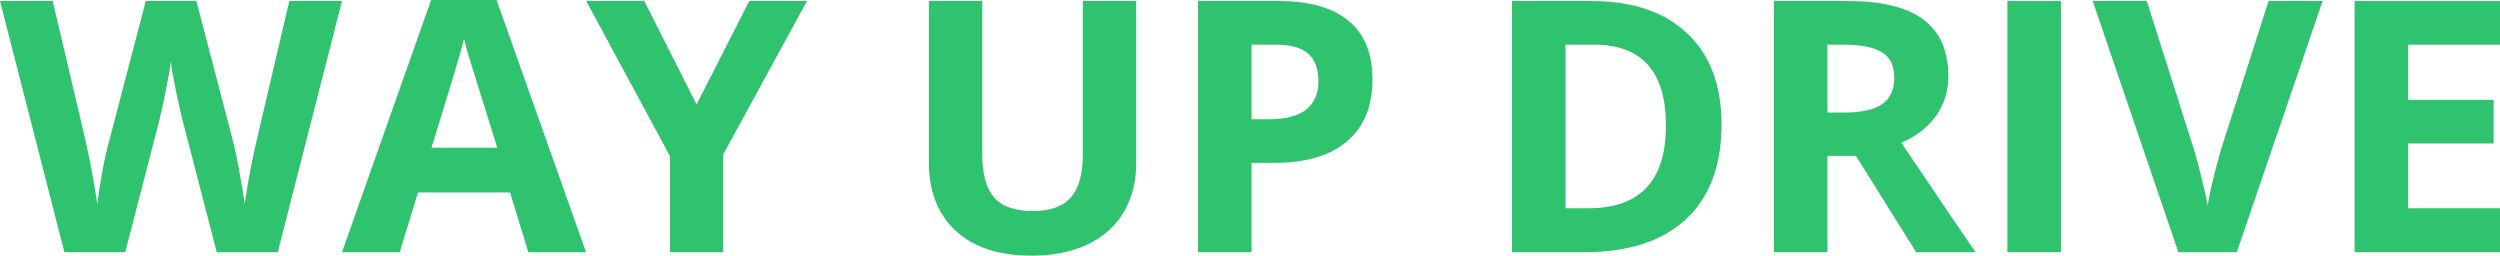
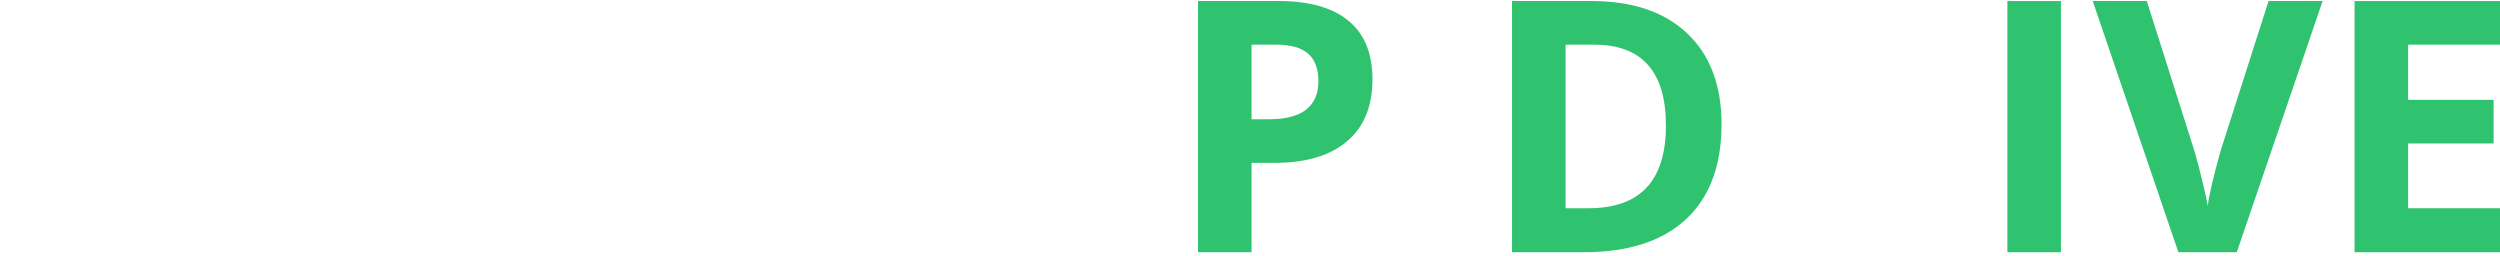
<svg xmlns="http://www.w3.org/2000/svg" width="410" height="42" viewBox="0 0 410 42" fill="none">
-   <path d="M45.549 41.365H35.55L29.941 19.724C29.734 18.954 29.375 17.367 28.865 14.962C28.374 12.539 28.091 10.914 28.015 10.088C27.902 11.102 27.619 12.736 27.165 14.991C26.712 17.226 26.363 18.823 26.117 19.781L20.537 41.365H10.566L0 0.169H8.64L13.937 22.655C14.862 26.806 15.533 30.404 15.948 33.447C16.061 32.376 16.316 30.723 16.713 28.488C17.128 26.233 17.515 24.486 17.874 23.247L23.908 0.169H32.208L38.241 23.247C38.505 24.28 38.836 25.858 39.233 27.98C39.629 30.103 39.931 31.925 40.139 33.447C40.328 31.982 40.63 30.159 41.045 27.98C41.461 25.782 41.839 24.007 42.178 22.655L47.447 0.169H56.087L45.549 41.365Z" fill="#30C36F" />
-   <path d="M86.651 41.365L83.649 31.559H68.551L65.548 41.365H56.087L70.704 0H81.439L96.112 41.365H86.651ZM81.553 24.233C78.777 15.347 77.209 10.322 76.85 9.158C76.51 7.993 76.265 7.073 76.114 6.396C75.491 8.801 73.706 14.746 70.76 24.233H81.553Z" fill="#30C36F" />
-   <path d="M114.242 17.132L122.881 0.169H132.342L118.604 25.332V41.365H109.879V25.613L96.141 0.169H105.659L114.242 17.132Z" fill="#30C36F" />
-   <path d="M186.333 0.169V26.825C186.333 29.868 185.644 32.536 184.265 34.828C182.906 37.119 180.932 38.876 178.345 40.097C175.758 41.318 172.698 41.928 169.167 41.928C163.842 41.928 159.706 40.576 156.76 37.871C153.814 35.147 152.341 31.427 152.341 26.712V0.169H161.094V25.388C161.094 28.563 161.736 30.892 163.02 32.376C164.304 33.86 166.429 34.602 169.394 34.602C172.264 34.602 174.341 33.86 175.626 32.376C176.929 30.873 177.58 28.525 177.58 25.332V0.169H186.333Z" fill="#30C36F" />
  <path d="M205.255 19.555H208.145C210.845 19.555 212.866 19.029 214.207 17.977C215.547 16.907 216.218 15.357 216.218 13.328C216.218 11.28 215.651 9.768 214.518 8.791C213.404 7.815 211.648 7.326 209.249 7.326H205.255V19.555ZM225.084 13.018C225.084 17.451 223.687 20.842 220.892 23.19C218.116 25.538 214.159 26.712 209.023 26.712H205.255V41.365H196.474V0.169H209.703C214.726 0.169 218.541 1.249 221.147 3.409C223.772 5.551 225.084 8.754 225.084 13.018Z" fill="#30C36F" />
  <path d="M282.332 20.372C282.332 27.154 280.387 32.348 276.497 35.955C272.626 39.561 267.026 41.365 259.699 41.365H247.972V0.169H260.974C267.735 0.169 272.984 1.944 276.724 5.495C280.463 9.045 282.332 14.004 282.332 20.372ZM273.211 20.598C273.211 11.75 269.283 7.326 261.427 7.326H256.753V34.151H260.521C268.981 34.151 273.211 29.634 273.211 20.598Z" fill="#30C36F" />
-   <path d="M299.697 18.456H302.529C305.305 18.456 307.354 17.996 308.676 17.076C309.998 16.155 310.659 14.709 310.659 12.736C310.659 10.783 309.979 9.393 308.619 8.566C307.279 7.739 305.192 7.326 302.359 7.326H299.697V18.456ZM299.697 25.557V41.365H290.915V0.169H302.982C308.61 0.169 312.774 1.193 315.475 3.24C318.175 5.269 319.525 8.359 319.525 12.511C319.525 14.934 318.855 17.094 317.514 18.992C316.173 20.87 314.275 22.345 311.82 23.416C318.052 32.677 322.112 38.66 324.001 41.365H314.256L304.37 25.557H299.697Z" fill="#30C36F" />
  <path d="M329.213 41.365V0.169H337.994V41.365H329.213Z" fill="#30C36F" />
  <path d="M372.043 0.169H380.909L366.831 41.365H357.256L343.206 0.169H352.073L359.862 24.684C360.297 26.13 360.741 27.821 361.194 29.756C361.666 31.672 361.959 33.005 362.072 33.757C362.28 32.029 362.988 29.004 364.196 24.684L372.043 0.169Z" fill="#30C36F" />
  <path d="M410.001 41.365H386.15V0.169H410.001V7.326H394.931V16.371H408.953V23.528H394.931V34.151H410.001V41.365Z" fill="#30C36F" />
</svg>